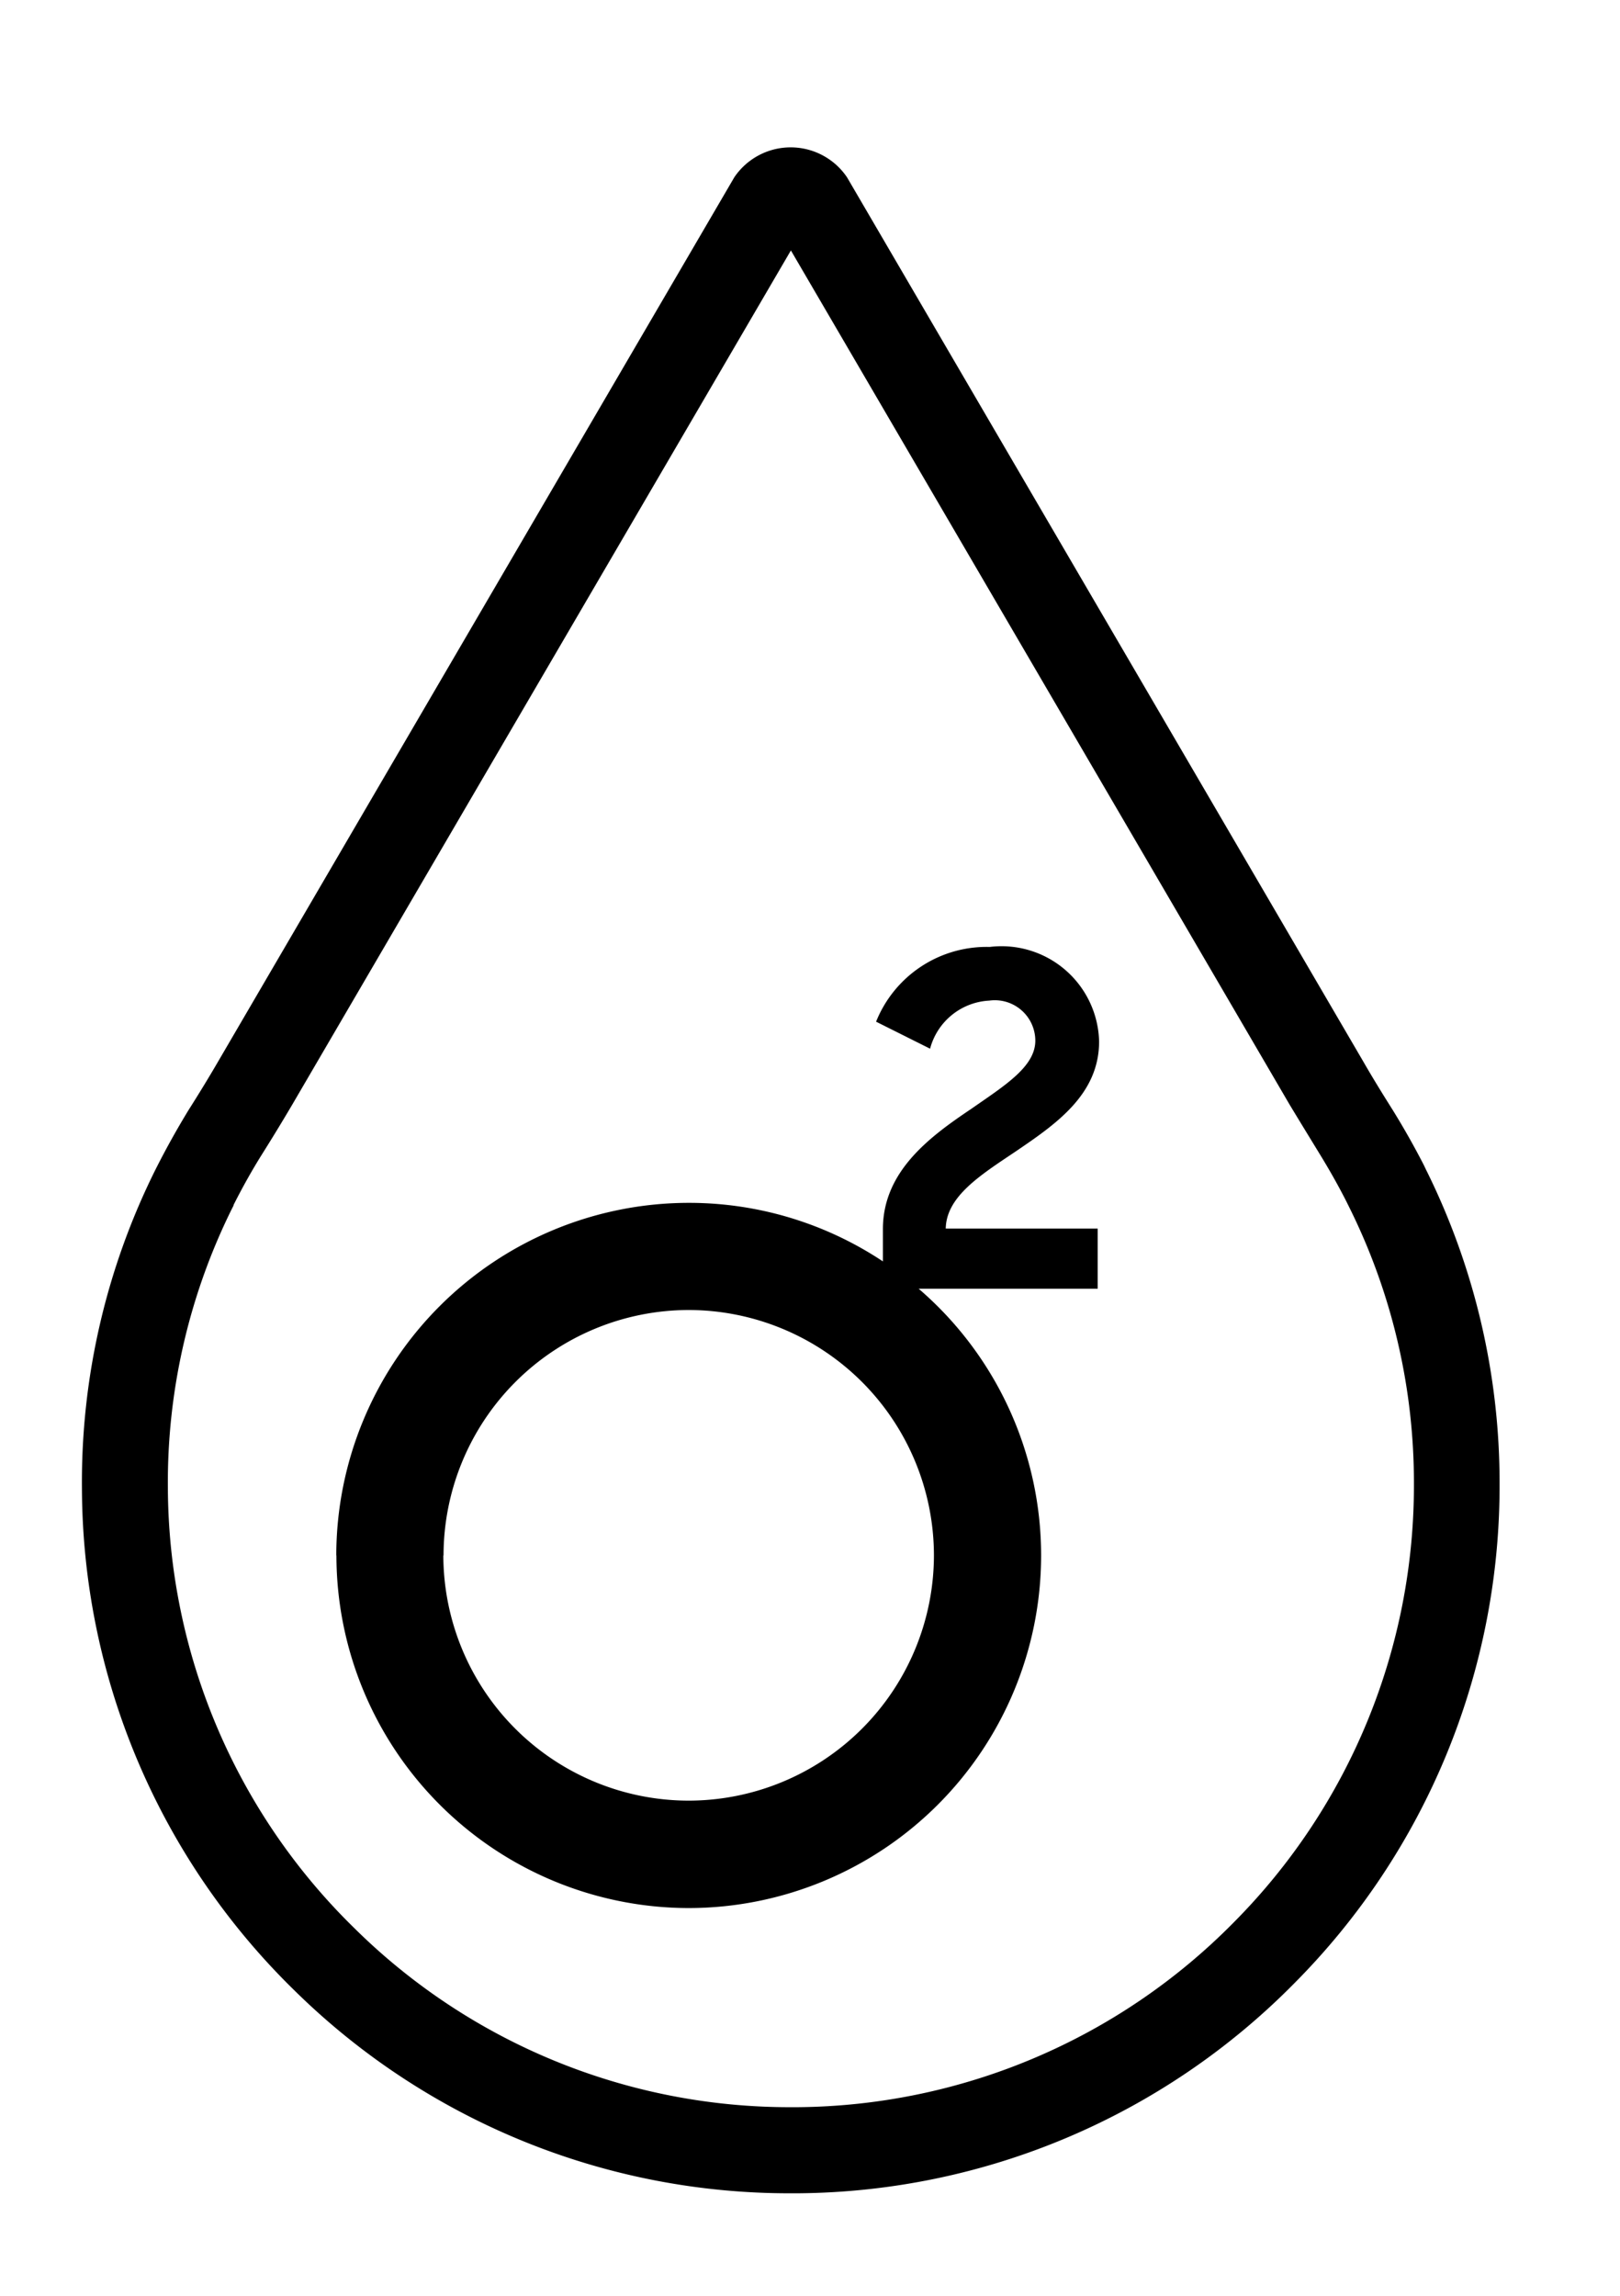
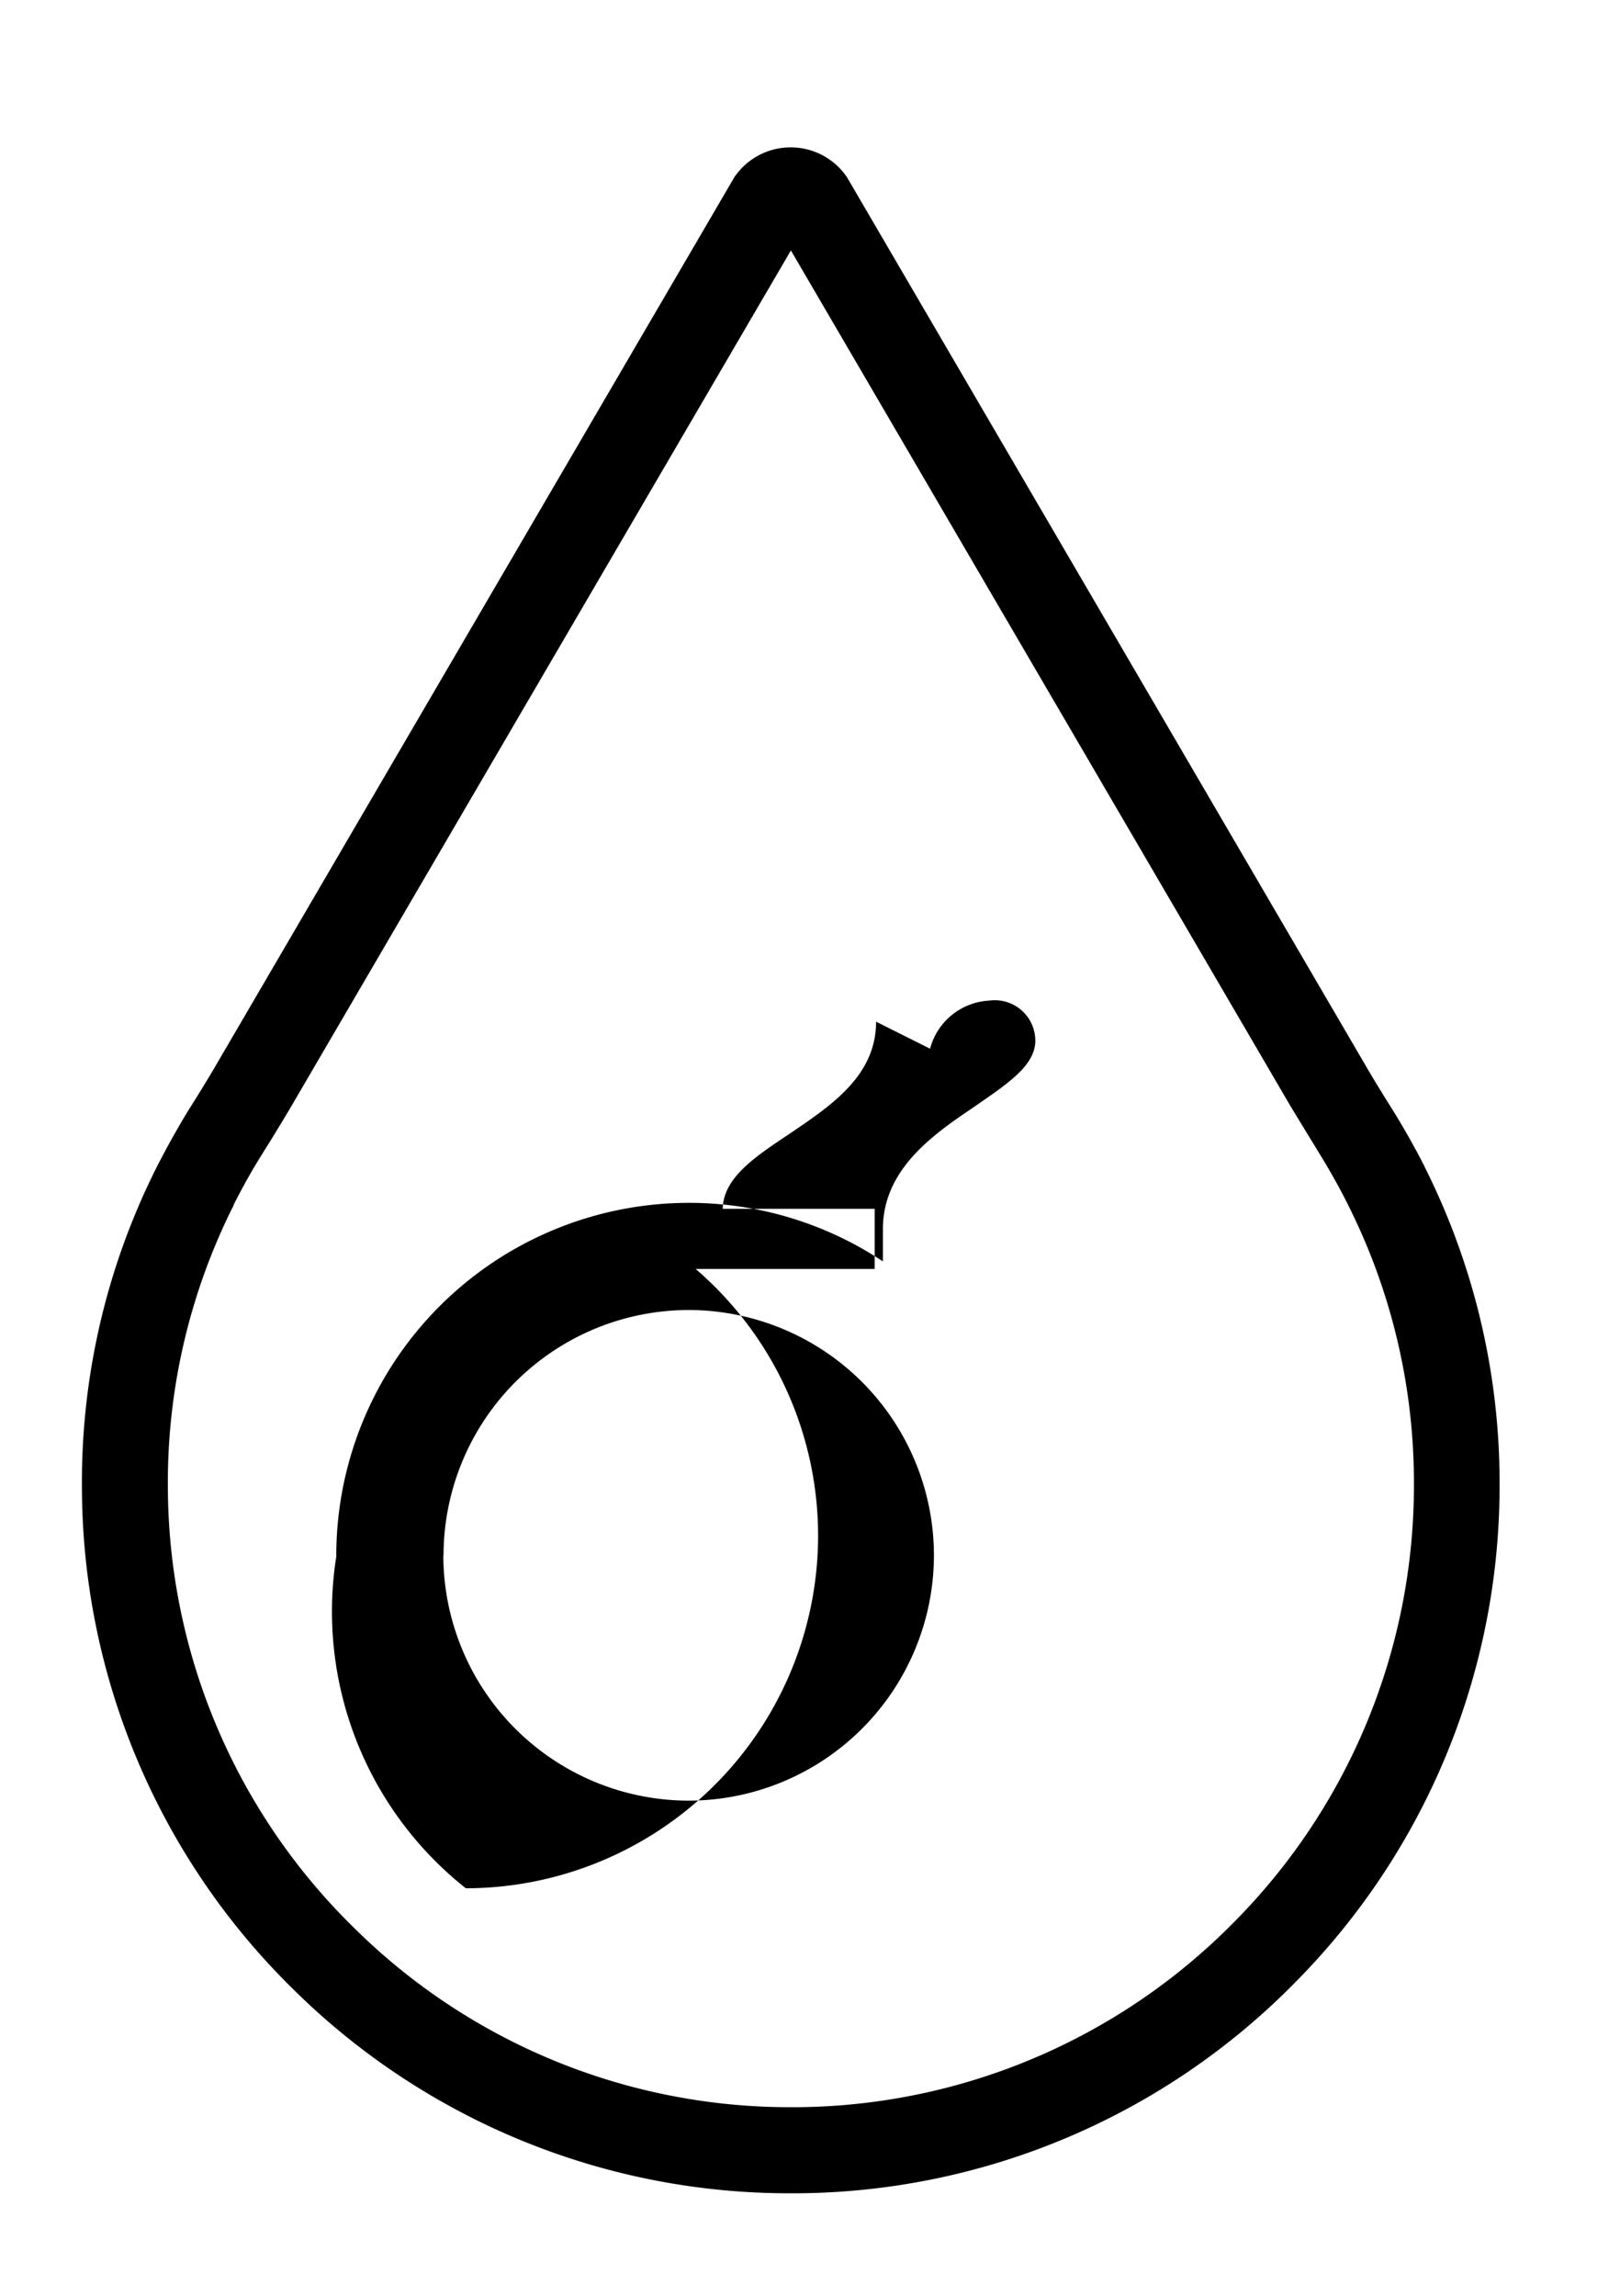
<svg xmlns="http://www.w3.org/2000/svg" width="24" height="34" viewBox="0 0 24 34">
  <g id="Group_49" data-name="Group 49" transform="translate(-377 -1029)">
-     <rect id="Rectangle_9" data-name="Rectangle 9" width="24" height="34" transform="translate(377 1029)" fill="#fff" />
-     <path id="icon-water_o2" d="M-3767.9-991.735a10.431,10.431,0,0,1-3.134-7.416,10.365,10.365,0,0,1,1.094-4.736c.166-.328.32-.6.482-.867.152-.239.3-.481.439-.72l7.65-13.1a1.008,1.008,0,0,1,1.669,0l7.651,13.1c.138.24.287.481.432.711.169.273.324.548.465.823l.025.053a10.412,10.412,0,0,1,1.095,4.671,10.441,10.441,0,0,1-3.043,7.391,10.435,10.435,0,0,1-7.356,3.108l-.1,0A10.443,10.443,0,0,1-3767.9-991.735Zm-.021-13.1c-.148.251-.3.5-.455.746-.139.223-.27.457-.39.692l-.006.012-.016.031,0,.01-.009.016-.022.044a9.127,9.127,0,0,0-.942,4.12,9.162,9.162,0,0,0,2.757,6.515,9.167,9.167,0,0,0,6.482,2.657h.083a9.176,9.176,0,0,0,6.464-2.732,9.175,9.175,0,0,0,2.674-6.5,9.156,9.156,0,0,0-.942-4.063l-.057-.115c-.119-.235-.251-.468-.393-.7s-.3-.49-.451-.74l-7.387-12.648Zm.655,6.669a5.226,5.226,0,0,1,5.22-5.219,5.189,5.189,0,0,1,2.878.867v-.477c0-.855.69-1.367,1.312-1.784.493-.344.946-.622.946-1.008a.6.6,0,0,0-.683-.593.958.958,0,0,0-.876.712l-.8-.4a1.764,1.764,0,0,1,1.683-1.107,1.446,1.446,0,0,1,1.621,1.4c0,.792-.651,1.231-1.245,1.635-.521.349-1.018.663-1.027,1.136h2.251v.891h-2.652a5.21,5.21,0,0,1,1.814,3.952,5.226,5.226,0,0,1-5.219,5.22A5.227,5.227,0,0,1-3767.264-998.161Zm1.586,0a3.638,3.638,0,0,0,3.634,3.634,3.638,3.638,0,0,0,3.634-3.634,3.638,3.638,0,0,0-3.634-3.632A3.637,3.637,0,0,0-3765.677-998.161Z" transform="translate(4149.248 2050.199)" stroke="rgba(0,0,0,0)" stroke-miterlimit="10" stroke-width="1" />
+     <path id="icon-water_o2" d="M-3767.9-991.735a10.431,10.431,0,0,1-3.134-7.416,10.365,10.365,0,0,1,1.094-4.736c.166-.328.32-.6.482-.867.152-.239.3-.481.439-.72l7.65-13.1a1.008,1.008,0,0,1,1.669,0l7.651,13.1c.138.24.287.481.432.711.169.273.324.548.465.823l.025.053a10.412,10.412,0,0,1,1.095,4.671,10.441,10.441,0,0,1-3.043,7.391,10.435,10.435,0,0,1-7.356,3.108l-.1,0A10.443,10.443,0,0,1-3767.9-991.735Zm-.021-13.1c-.148.251-.3.5-.455.746-.139.223-.27.457-.39.692l-.006.012-.016.031,0,.01-.009.016-.022.044a9.127,9.127,0,0,0-.942,4.12,9.162,9.162,0,0,0,2.757,6.515,9.167,9.167,0,0,0,6.482,2.657h.083a9.176,9.176,0,0,0,6.464-2.732,9.175,9.175,0,0,0,2.674-6.5,9.156,9.156,0,0,0-.942-4.063l-.057-.115c-.119-.235-.251-.468-.393-.7s-.3-.49-.451-.74l-7.387-12.648Zm.655,6.669a5.226,5.226,0,0,1,5.22-5.219,5.189,5.189,0,0,1,2.878.867v-.477c0-.855.69-1.367,1.312-1.784.493-.344.946-.622.946-1.008a.6.6,0,0,0-.683-.593.958.958,0,0,0-.876.712l-.8-.4c0,.792-.651,1.231-1.245,1.635-.521.349-1.018.663-1.027,1.136h2.251v.891h-2.652a5.21,5.21,0,0,1,1.814,3.952,5.226,5.226,0,0,1-5.219,5.22A5.227,5.227,0,0,1-3767.264-998.161Zm1.586,0a3.638,3.638,0,0,0,3.634,3.634,3.638,3.638,0,0,0,3.634-3.634,3.638,3.638,0,0,0-3.634-3.632A3.637,3.637,0,0,0-3765.677-998.161Z" transform="translate(4149.248 2050.199)" stroke="rgba(0,0,0,0)" stroke-miterlimit="10" stroke-width="1" />
  </g>
</svg>